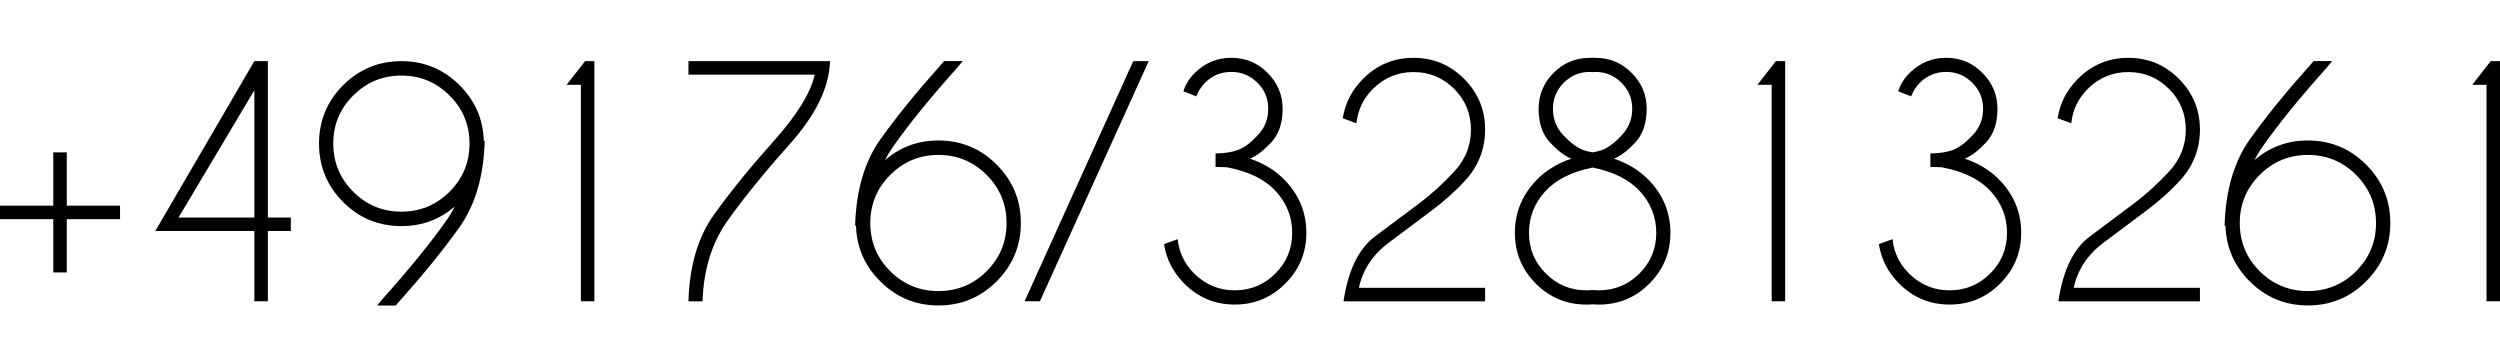
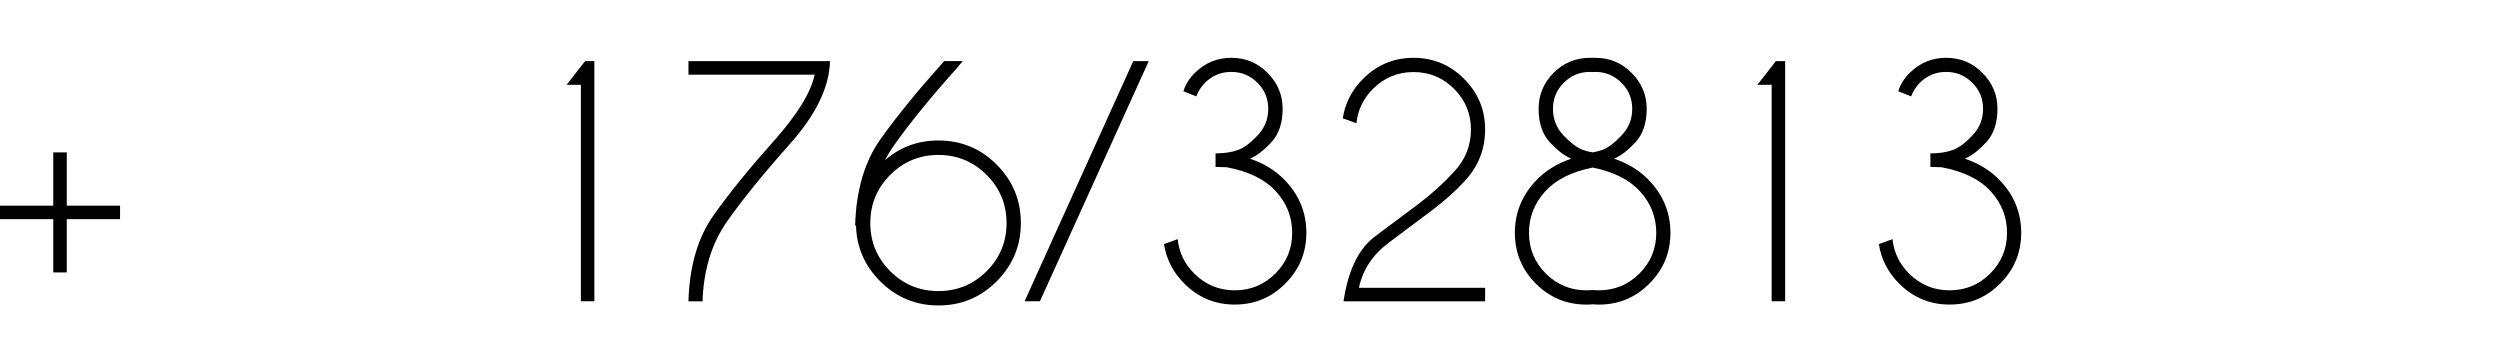
<svg xmlns="http://www.w3.org/2000/svg" xmlns:ns1="http://www.inkscape.org/namespaces/inkscape" xmlns:ns2="http://sodipodi.sourceforge.net/DTD/sodipodi-0.dtd" width="81.322" height="11.719" viewBox="0 0 81.322 11.719" id="svg5026" version="1.1" ns1:version="0.91 r13725" ns2:docname="AB-C_Mobilnummer.svg">
  <defs id="defs5028" />
  <ns2:namedview id="base" pagecolor="#ffffff" bordercolor="#666666" borderopacity="1.0" ns1:pageopacity="0.0" ns1:pageshadow="2" ns1:zoom="6.1300268" ns1:cx="79.899628" ns1:cy="-29.692482" ns1:document-units="px" ns1:current-layer="layer1" showgrid="false" fit-margin-top="0" fit-margin-left="0" fit-margin-right="0" fit-margin-bottom="0.503" ns1:window-width="1278" ns1:window-height="1368" ns1:window-x="3833" ns1:window-y="0" ns1:window-maximized="0" units="px" />
  <g ns1:label="Ebene 1" ns1:groupmode="layer" id="layer1" transform="translate(-103.58,-421.957)">
    <g style="font-style:normal;font-variant:normal;font-weight:normal;font-stretch:normal;font-size:10px;line-height:125%;font-family:'Caviar Dreams';-inkscape-font-specification:'Caviar Dreams';letter-spacing:-0.3px;word-spacing:0px;fill:#000000;fill-opacity:1;stroke:none;stroke-width:1px;stroke-linecap:butt;stroke-linejoin:miter;stroke-opacity:1" id="text4809">
      <path d="m 105.313,429.086 -1.733,0 0,-0.439 1.733,0 0,-1.733 0.439,0 0,1.733 1.733,0 0,0.439 -1.733,0 0,1.733 -0.439,0 0,-1.733 z" style="" id="path4868" />
-       <path d="m 111.854,423.945 0.439,0 0,5.088 0.747,0 0,0.439 -0.747,0 0,2.285 -0.439,0 0,-2.285 -3.223,0 3.223,-5.527 z m 0,0.947 -2.466,4.141 2.466,0 0,-4.141 z" style="" id="path4870" />
-       <path d="m 118.204,428.193 q 0.649,-0.649 0.649,-1.567 0,-0.918 -0.649,-1.562 -0.649,-0.649 -1.567,-0.649 -0.918,0 -1.567,0.649 -0.649,0.645 -0.649,1.562 0,0.918 0.649,1.567 0.649,0.649 1.567,0.649 0.918,0 1.567,-0.649 z m 0.171,0.479 q -0.737,0.64 -1.738,0.64 -1.113,0 -1.899,-0.786 -0.781,-0.786 -0.781,-1.899 0,-1.108 0.781,-1.895 0.786,-0.786 1.899,-0.786 1.108,0 1.895,0.786 0.757,0.757 0.786,1.812 l 0.029,0 q -0.049,1.724 -0.83,2.817 -0.781,1.094 -1.934,2.383 -0.068,0.078 -0.132,0.151 l -0.605,0 q 0.098,-0.122 0.205,-0.244 1.284,-1.436 2.036,-2.505 0.161,-0.225 0.288,-0.474 z" style="" id="path4872" />
      <path d="m 122.914,423.945 0,7.812 -0.439,0 0,-7.041 -0.464,0 0.601,-0.771 0.303,0 z" style="" id="path4874" />
      <path d="m 130.578,423.945 q -0.029,1.27 -1.313,2.705 -1.279,1.436 -2.031,2.505 -0.752,1.069 -0.801,2.603 l -0.459,0 q 0.049,-1.724 0.83,-2.817 0.781,-1.094 1.934,-2.383 1.152,-1.289 1.343,-2.173 l -4.106,0 0,-0.439 4.604,0 z" style="" id="path4876" />
      <path d="m 132.539,427.646 q -0.649,0.649 -0.649,1.567 0,0.918 0.649,1.567 0.649,0.645 1.567,0.645 0.918,0 1.567,-0.645 0.649,-0.649 0.649,-1.567 0,-0.918 -0.649,-1.567 -0.649,-0.649 -1.567,-0.649 -0.918,0 -1.567,0.649 z m -0.171,-0.479 q 0.737,-0.64 1.738,-0.64 1.113,0 1.895,0.786 0.786,0.786 0.786,1.899 0,1.108 -0.786,1.895 -0.781,0.786 -1.895,0.786 -1.108,0 -1.895,-0.786 -0.757,-0.757 -0.786,-1.812 l -0.029,0 q 0.049,-1.724 0.83,-2.817 0.781,-1.094 1.934,-2.383 0.068,-0.078 0.132,-0.151 l 0.605,0 q -0.098,0.122 -0.205,0.244 -1.284,1.436 -2.036,2.505 -0.161,0.225 -0.288,0.474 z" style="letter-spacing:0px" id="path4878" />
      <path d="m 140.444,423.945 0.503,0 -3.54,7.812 -0.498,0 3.535,-7.812 z" style="letter-spacing:0px" id="path4880" />
      <path d="m 143.486,427.397 -0.366,-0.01 0,-0.439 q 0.454,-0.005 0.742,-0.117 0.293,-0.112 0.63,-0.474 0.342,-0.361 0.342,-0.859 0,-0.503 -0.352,-0.85 -0.352,-0.352 -0.85,-0.352 -0.493,0 -0.85,0.347 -0.195,0.2 -0.288,0.449 l -0.42,-0.166 q 0.107,-0.342 0.376,-0.601 0.493,-0.488 1.182,-0.488 0.698,0 1.182,0.493 0.488,0.488 0.488,1.167 0,0.693 -0.371,1.094 -0.371,0.396 -0.693,0.527 0.703,0.234 1.167,0.732 0.669,0.718 0.669,1.68 0,0.967 -0.684,1.65 -0.679,0.684 -1.646,0.684 -0.962,0 -1.646,-0.688 -0.542,-0.547 -0.654,-1.279 l 0.444,-0.161 q 0.068,0.649 0.537,1.118 0.552,0.547 1.318,0.547 0.776,0 1.323,-0.547 0.547,-0.547 0.547,-1.323 0,-0.771 -0.532,-1.353 -0.532,-0.581 -1.597,-0.781 z" style="" id="path4882" />
      <path d="m 147.283,431.757 q 0.225,-1.514 1.03,-2.114 0.811,-0.605 1.431,-1.069 0.62,-0.469 1.152,-1.05 0.532,-0.581 0.532,-1.353 0,-0.776 -0.547,-1.323 -0.547,-0.547 -1.323,-0.547 -0.767,0 -1.318,0.547 -0.469,0.469 -0.537,1.118 l -0.444,-0.161 q 0.112,-0.732 0.654,-1.279 0.684,-0.688 1.646,-0.688 0.967,0 1.646,0.684 0.684,0.684 0.684,1.65 0,0.962 -0.669,1.68 -0.454,0.493 -1.074,0.957 -0.62,0.464 -1.396,1.045 -0.776,0.581 -0.967,1.465 l 4.106,0 0,0.439 -4.604,0 z" style="" id="path4884" />
      <path d="m 155.381,431.391 0.01,0 q 0.098,0.01 0.195,0.01 0.776,0 1.323,-0.547 0.547,-0.547 0.547,-1.323 0,-0.771 -0.532,-1.353 -0.518,-0.566 -1.538,-0.771 -1.021,0.205 -1.538,0.771 -0.532,0.581 -0.532,1.353 0,0.776 0.547,1.323 0.547,0.547 1.323,0.547 0.098,0 0.195,-0.01 z m 0.005,0.464 q -0.098,0.01 -0.2,0.01 -0.967,0 -1.65,-0.684 -0.679,-0.684 -0.679,-1.65 0,-0.962 0.669,-1.68 0.464,-0.498 1.167,-0.732 -0.322,-0.132 -0.693,-0.527 -0.371,-0.4 -0.371,-1.094 0,-0.679 0.483,-1.167 0.488,-0.493 1.187,-0.493 l 0.176,0 q 0.698,0 1.182,0.493 0.488,0.488 0.488,1.167 0,0.693 -0.371,1.094 -0.371,0.396 -0.693,0.527 0.703,0.234 1.167,0.732 0.669,0.718 0.669,1.68 0,0.967 -0.684,1.65 -0.679,0.684 -1.645,0.684 -0.098,0 -0.2,-0.01 z m -0.005,-7.554 q -0.039,-0.005 -0.083,-0.005 -0.498,0 -0.85,0.352 -0.352,0.347 -0.352,0.85 0,0.498 0.337,0.859 0.342,0.361 0.63,0.474 0.146,0.054 0.322,0.083 0.176,-0.029 0.322,-0.083 0.288,-0.112 0.625,-0.474 0.342,-0.361 0.342,-0.859 0,-0.503 -0.352,-0.85 -0.352,-0.352 -0.85,-0.352 -0.044,0 -0.083,0.005 l -0.01,0 z" style="" id="path4886" />
      <path d="m 161.649,423.945 0,7.812 -0.439,0 0,-7.041 -0.464,0 0.601,-0.771 0.303,0 z" style="" id="path4888" />
      <path d="m 166.739,427.397 -0.366,-0.01 0,-0.439 q 0.454,-0.005 0.742,-0.117 0.293,-0.112 0.63,-0.474 0.342,-0.361 0.342,-0.859 0,-0.503 -0.352,-0.85 -0.352,-0.352 -0.85,-0.352 -0.493,0 -0.85,0.347 -0.195,0.2 -0.288,0.449 l -0.42,-0.166 q 0.107,-0.342 0.376,-0.601 0.493,-0.488 1.182,-0.488 0.698,0 1.182,0.493 0.488,0.488 0.488,1.167 0,0.693 -0.371,1.094 -0.371,0.396 -0.693,0.527 0.703,0.234 1.167,0.732 0.669,0.718 0.669,1.68 0,0.967 -0.684,1.65 -0.679,0.684 -1.646,0.684 -0.962,0 -1.646,-0.688 -0.542,-0.547 -0.654,-1.279 l 0.444,-0.161 q 0.068,0.649 0.537,1.118 0.552,0.547 1.318,0.547 0.776,0 1.323,-0.547 0.547,-0.547 0.547,-1.323 0,-0.771 -0.532,-1.353 -0.532,-0.581 -1.597,-0.781 z" style="" id="path4890" />
-       <path d="m 170.536,431.757 q 0.225,-1.514 1.03,-2.114 0.811,-0.605 1.431,-1.069 0.62,-0.469 1.152,-1.05 0.532,-0.581 0.532,-1.353 0,-0.776 -0.547,-1.323 -0.547,-0.547 -1.323,-0.547 -0.767,0 -1.318,0.547 -0.469,0.469 -0.537,1.118 l -0.444,-0.161 q 0.112,-0.732 0.654,-1.279 0.684,-0.688 1.645,-0.688 0.967,0 1.646,0.684 0.684,0.684 0.684,1.65 0,0.962 -0.669,1.68 -0.454,0.493 -1.074,0.957 -0.62,0.464 -1.396,1.045 -0.776,0.581 -0.967,1.465 l 4.106,0 0,0.439 -4.604,0 z" style="" id="path4892" />
-       <path d="m 177.086,427.646 q -0.649,0.649 -0.649,1.567 0,0.918 0.649,1.567 0.649,0.645 1.567,0.645 0.918,0 1.567,-0.645 0.649,-0.649 0.649,-1.567 0,-0.918 -0.649,-1.567 -0.649,-0.649 -1.567,-0.649 -0.918,0 -1.567,0.649 z m -0.171,-0.479 q 0.737,-0.64 1.738,-0.64 1.113,0 1.895,0.786 0.786,0.786 0.786,1.899 0,1.108 -0.786,1.895 -0.781,0.786 -1.895,0.786 -1.108,0 -1.895,-0.786 -0.757,-0.757 -0.786,-1.812 l -0.029,0 q 0.049,-1.724 0.83,-2.817 0.781,-1.094 1.934,-2.383 0.068,-0.078 0.132,-0.151 l 0.605,0 q -0.098,0.122 -0.205,0.244 -1.284,1.436 -2.036,2.505 -0.161,0.225 -0.288,0.474 z" style="" id="path4894" />
-       <path d="m 184.902,423.945 0,7.812 -0.439,0 0,-7.041 -0.464,0 0.601,-0.771 0.303,0 z" style="" id="path4896" />
    </g>
  </g>
</svg>